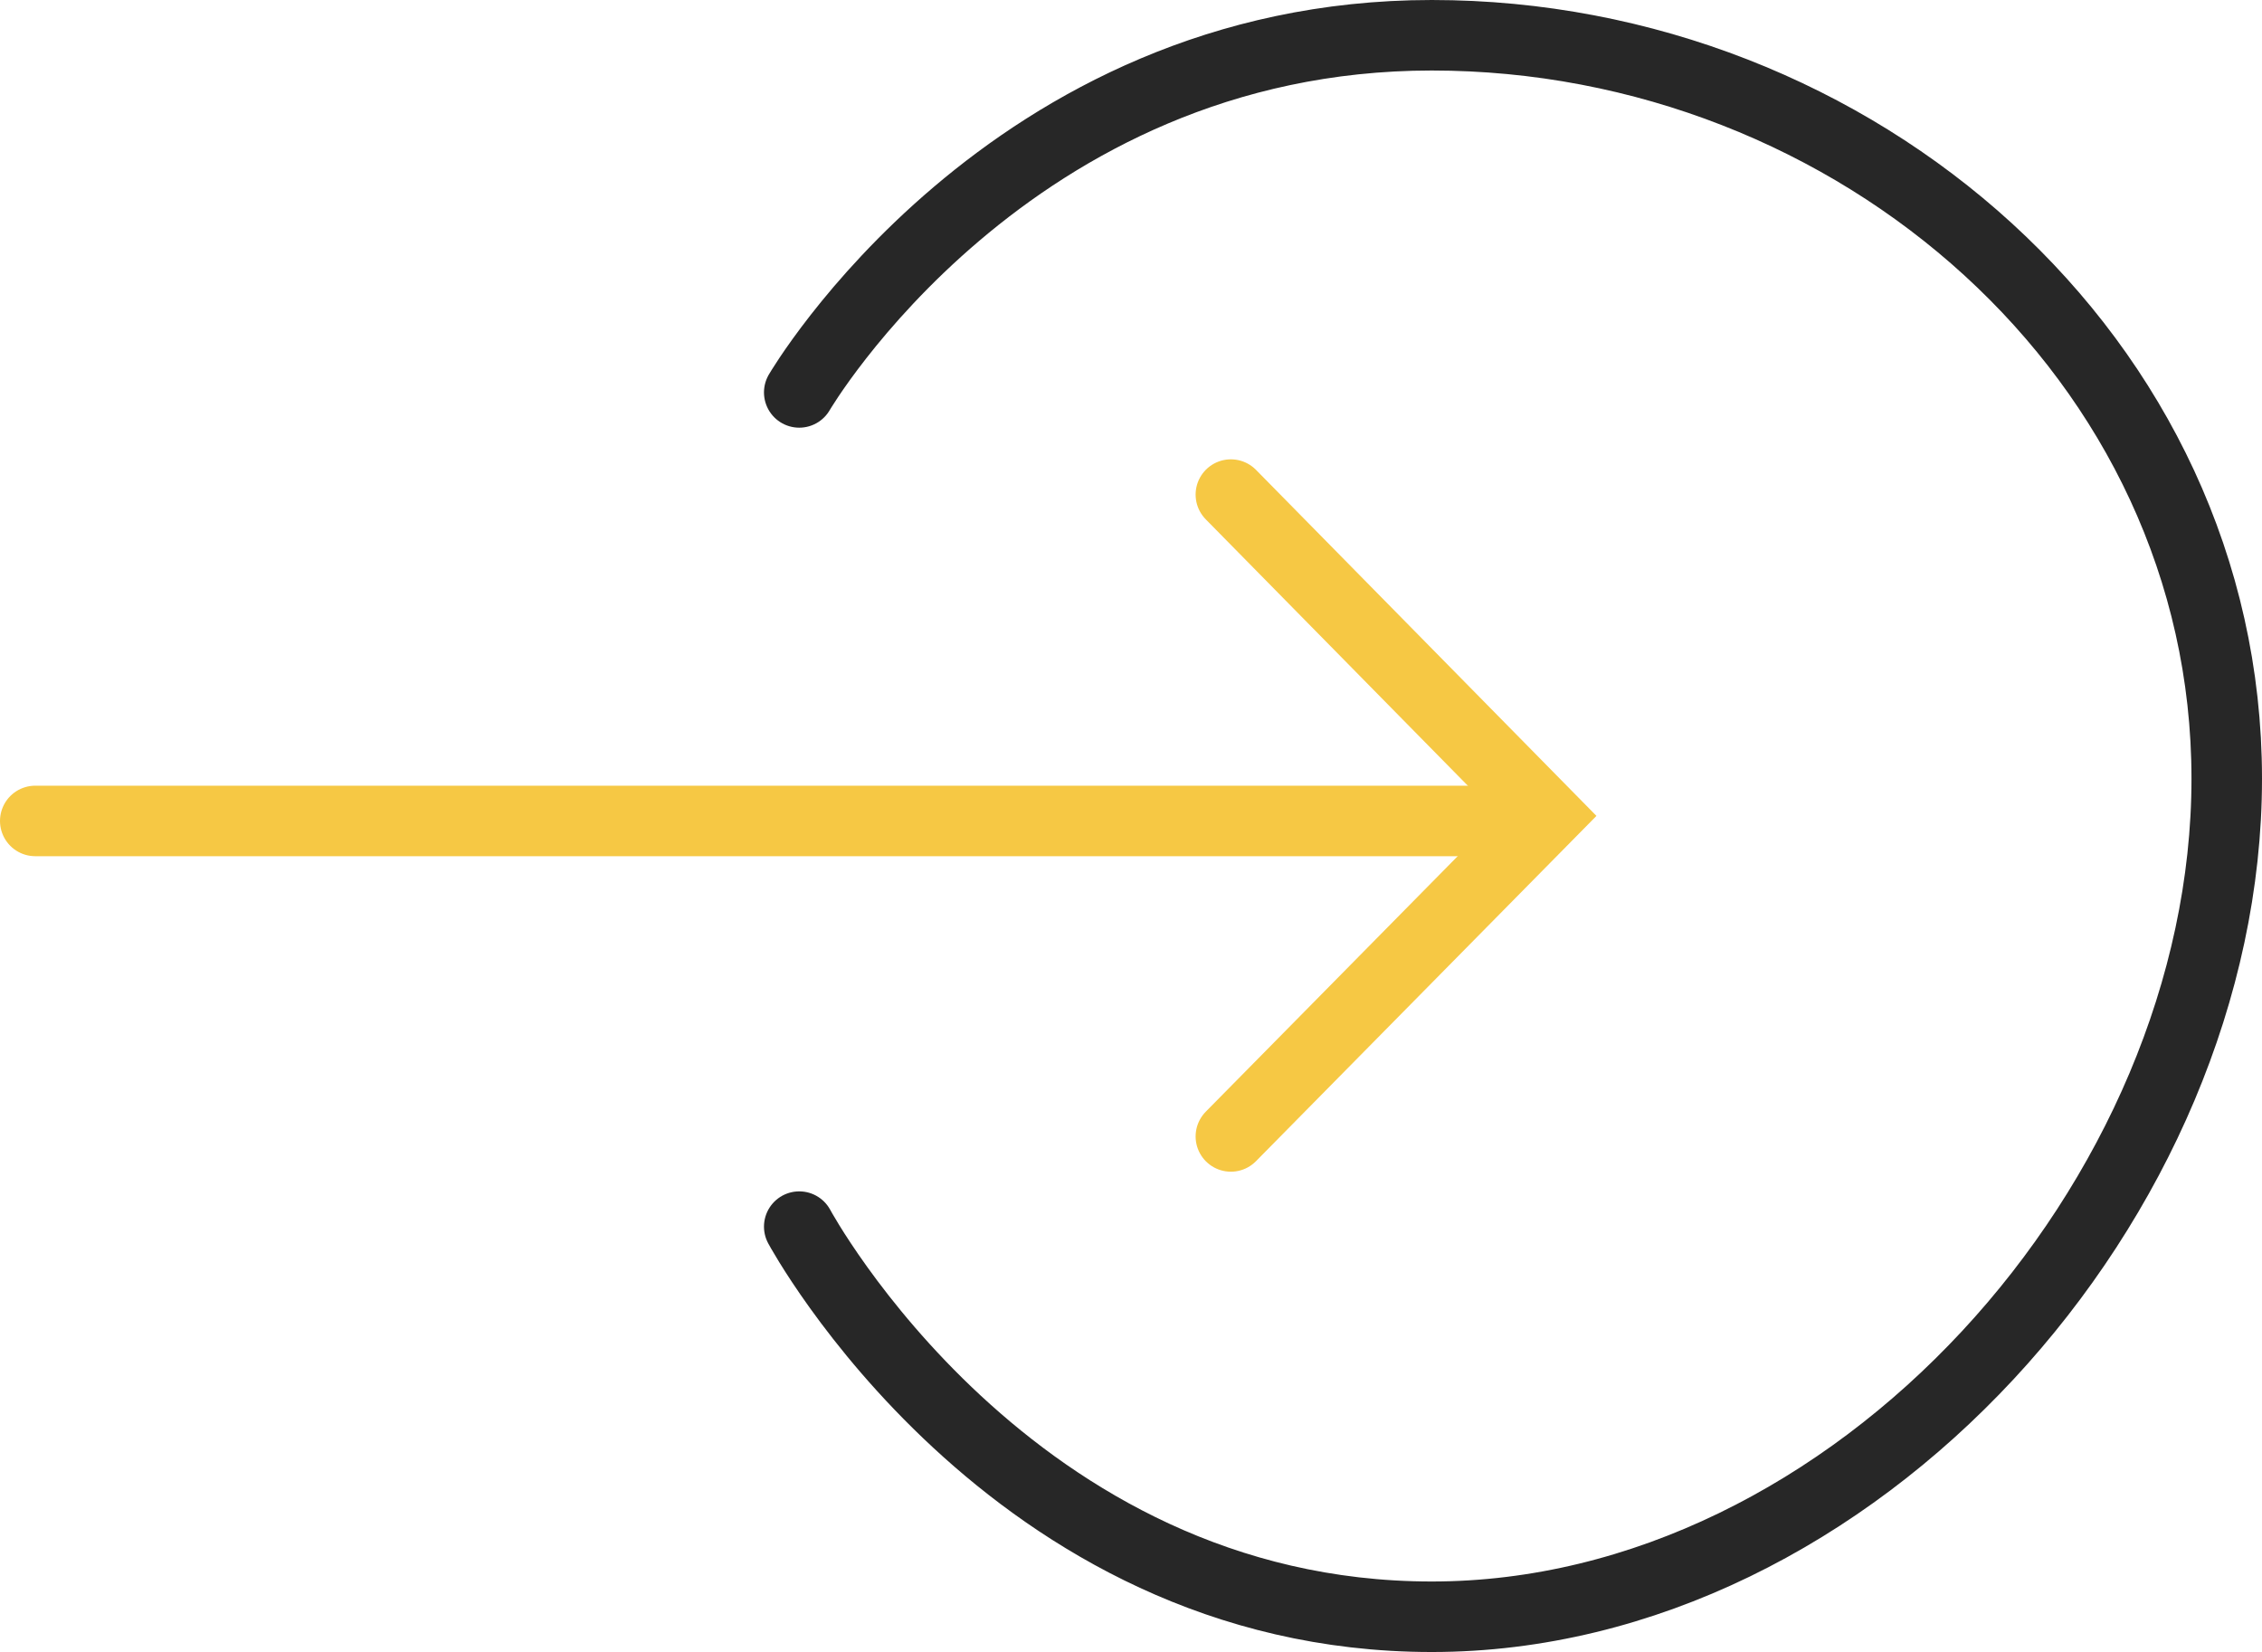
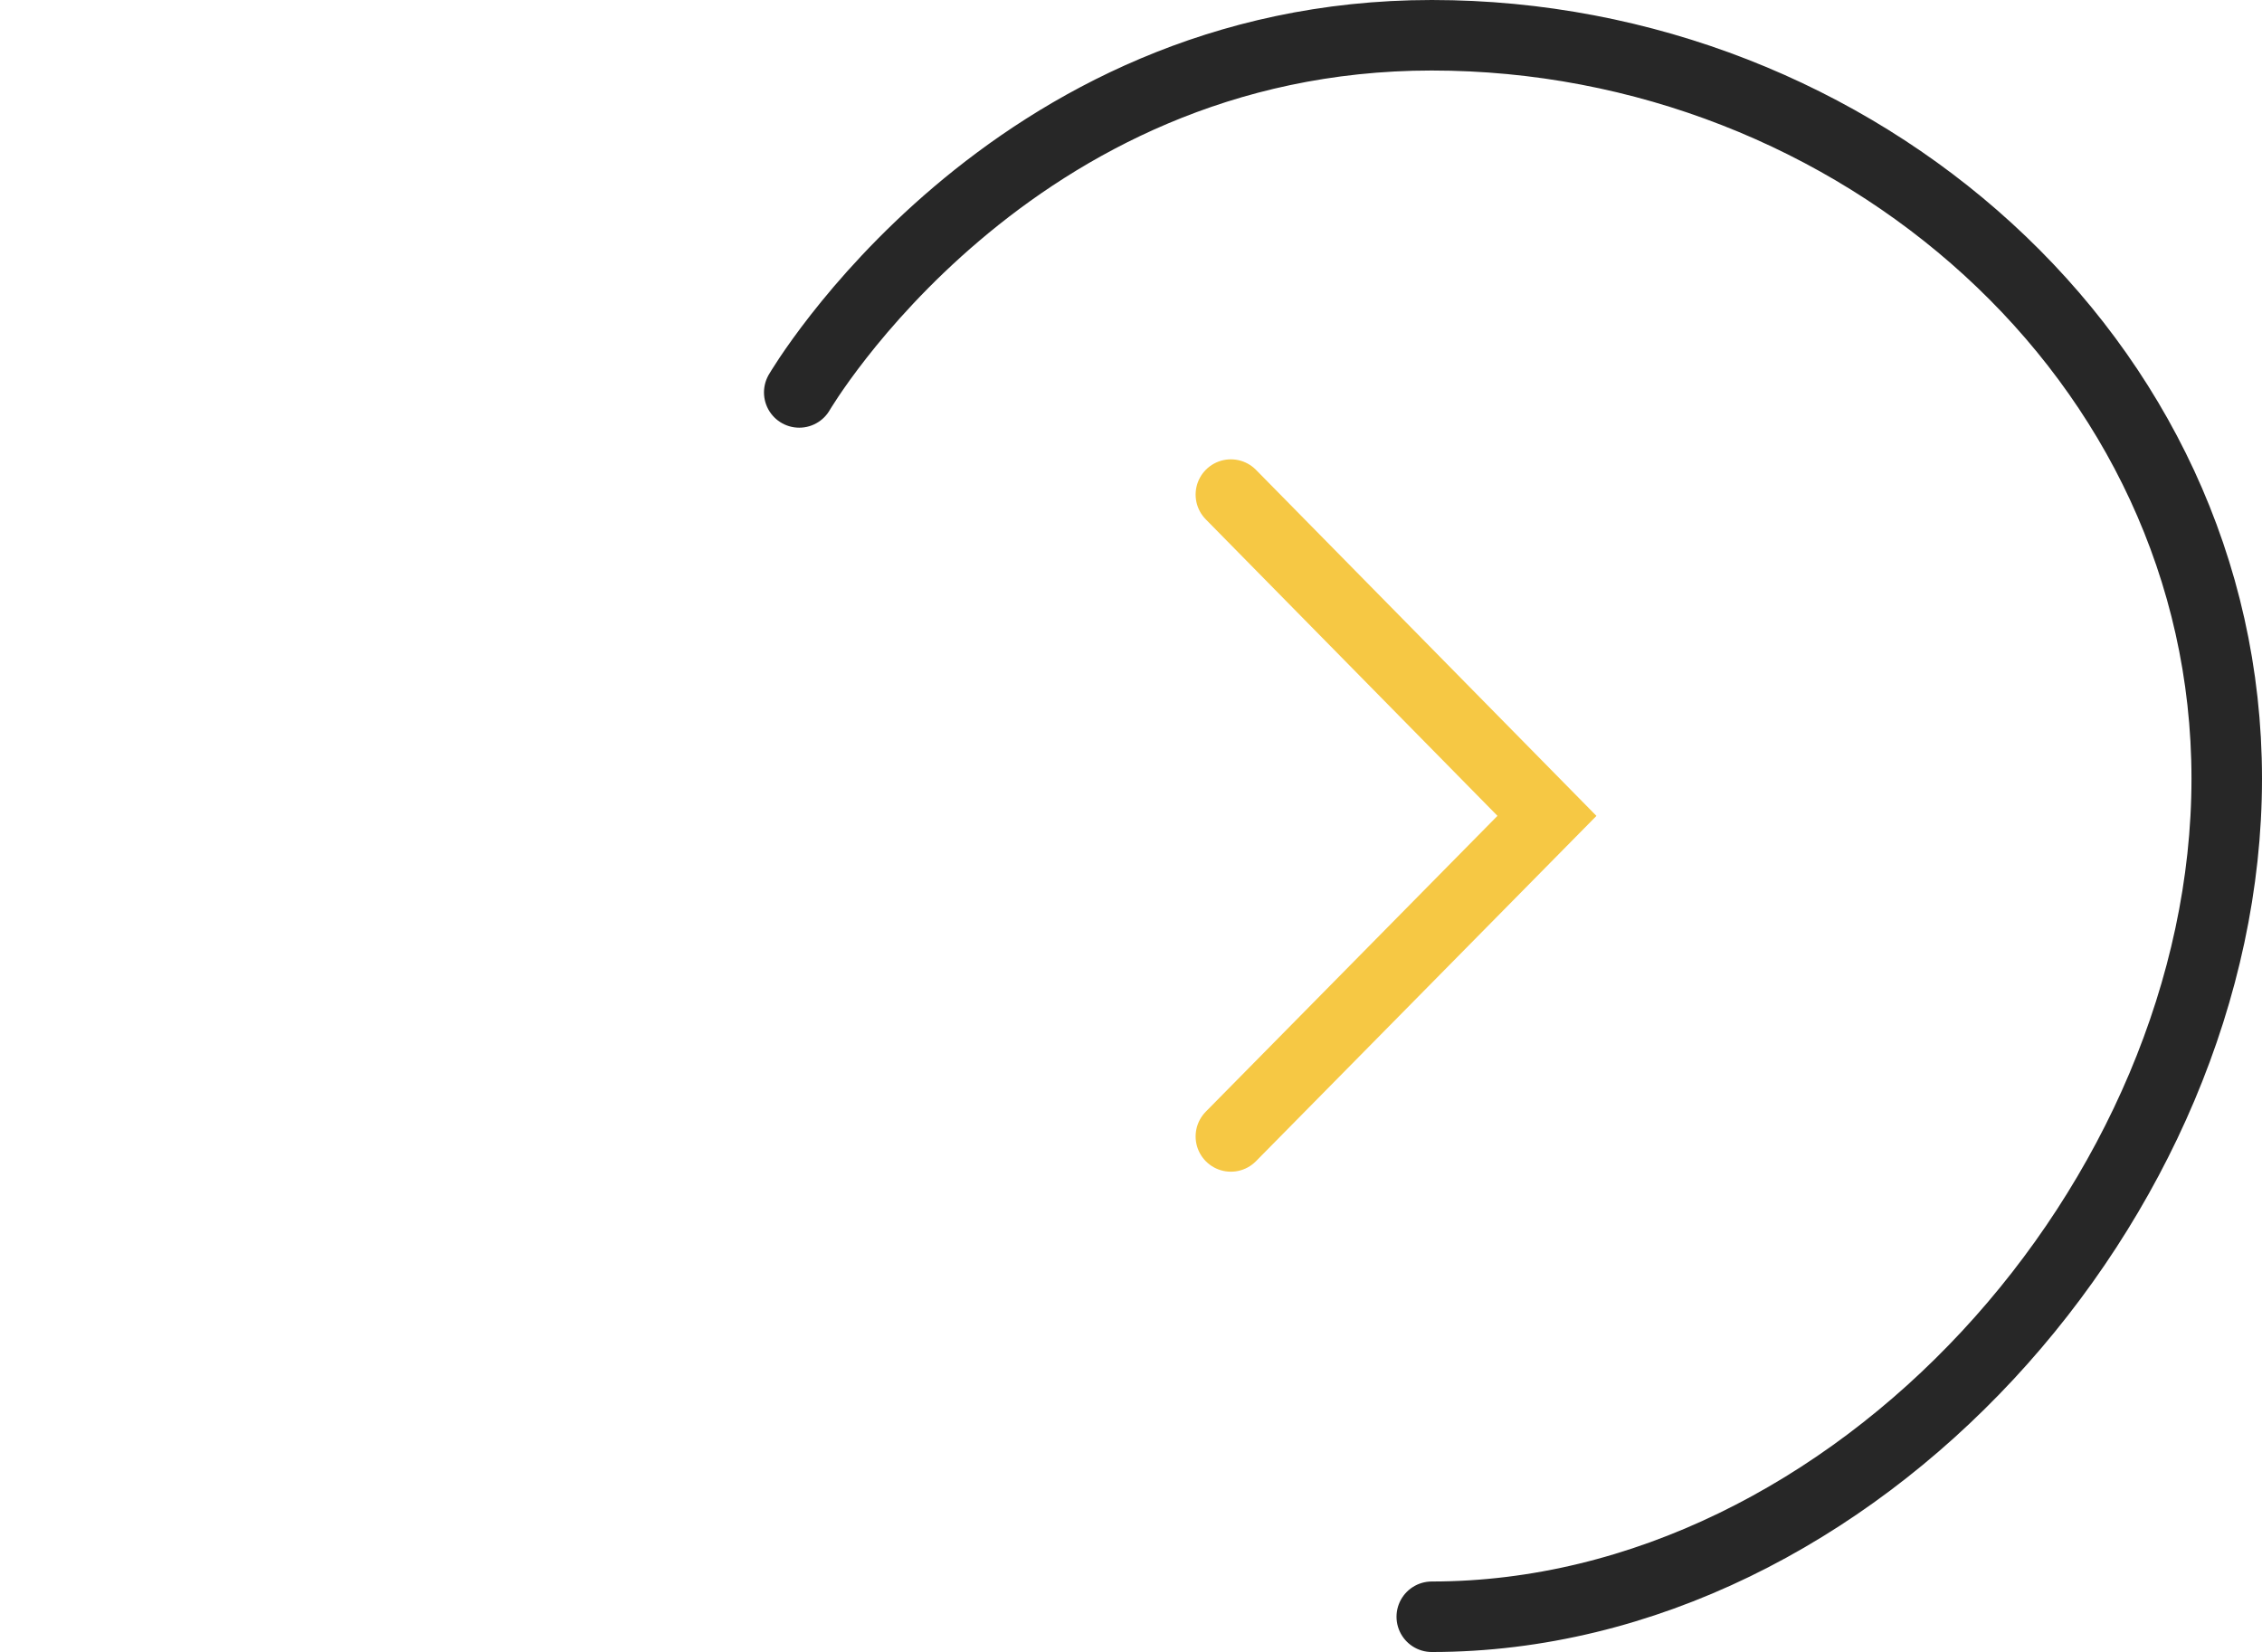
<svg xmlns="http://www.w3.org/2000/svg" width="64.155" height="46.861" viewBox="0 0 64.155 46.861">
  <g id="LogIn_icon" transform="translate(-740.845 -351.718)">
-     <path id="Pfad_1211" data-name="Pfad 1211" d="M2620.628-90.328s5.919-10.131,17.94-10.131,22.547,9.17,22.547,21.087S2650.555-55.6,2638.568-55.6s-17.94-11.066-17.94-11.066" transform="translate(-1857.115 453.177)" fill="none" stroke="#272727" stroke-linecap="round" stroke-width="2" />
-     <line id="Linie_39" data-name="Linie 39" x1="41.657" transform="translate(741.845 375.004)" fill="none" stroke="#f6c844" stroke-linecap="round" stroke-width="2" />
+     <path id="Pfad_1211" data-name="Pfad 1211" d="M2620.628-90.328s5.919-10.131,17.94-10.131,22.547,9.17,22.547,21.087S2650.555-55.6,2638.568-55.6" transform="translate(-1857.115 453.177)" fill="none" stroke="#272727" stroke-linecap="round" stroke-width="2" />
    <path id="Pfad_1212" data-name="Pfad 1212" d="M2637.085-82.944l8.965,9.113-8.965,9.093" transform="translate(-1861.33 448.691)" fill="none" stroke="#f6c844" stroke-linecap="round" stroke-width="2" />
  </g>
</svg>